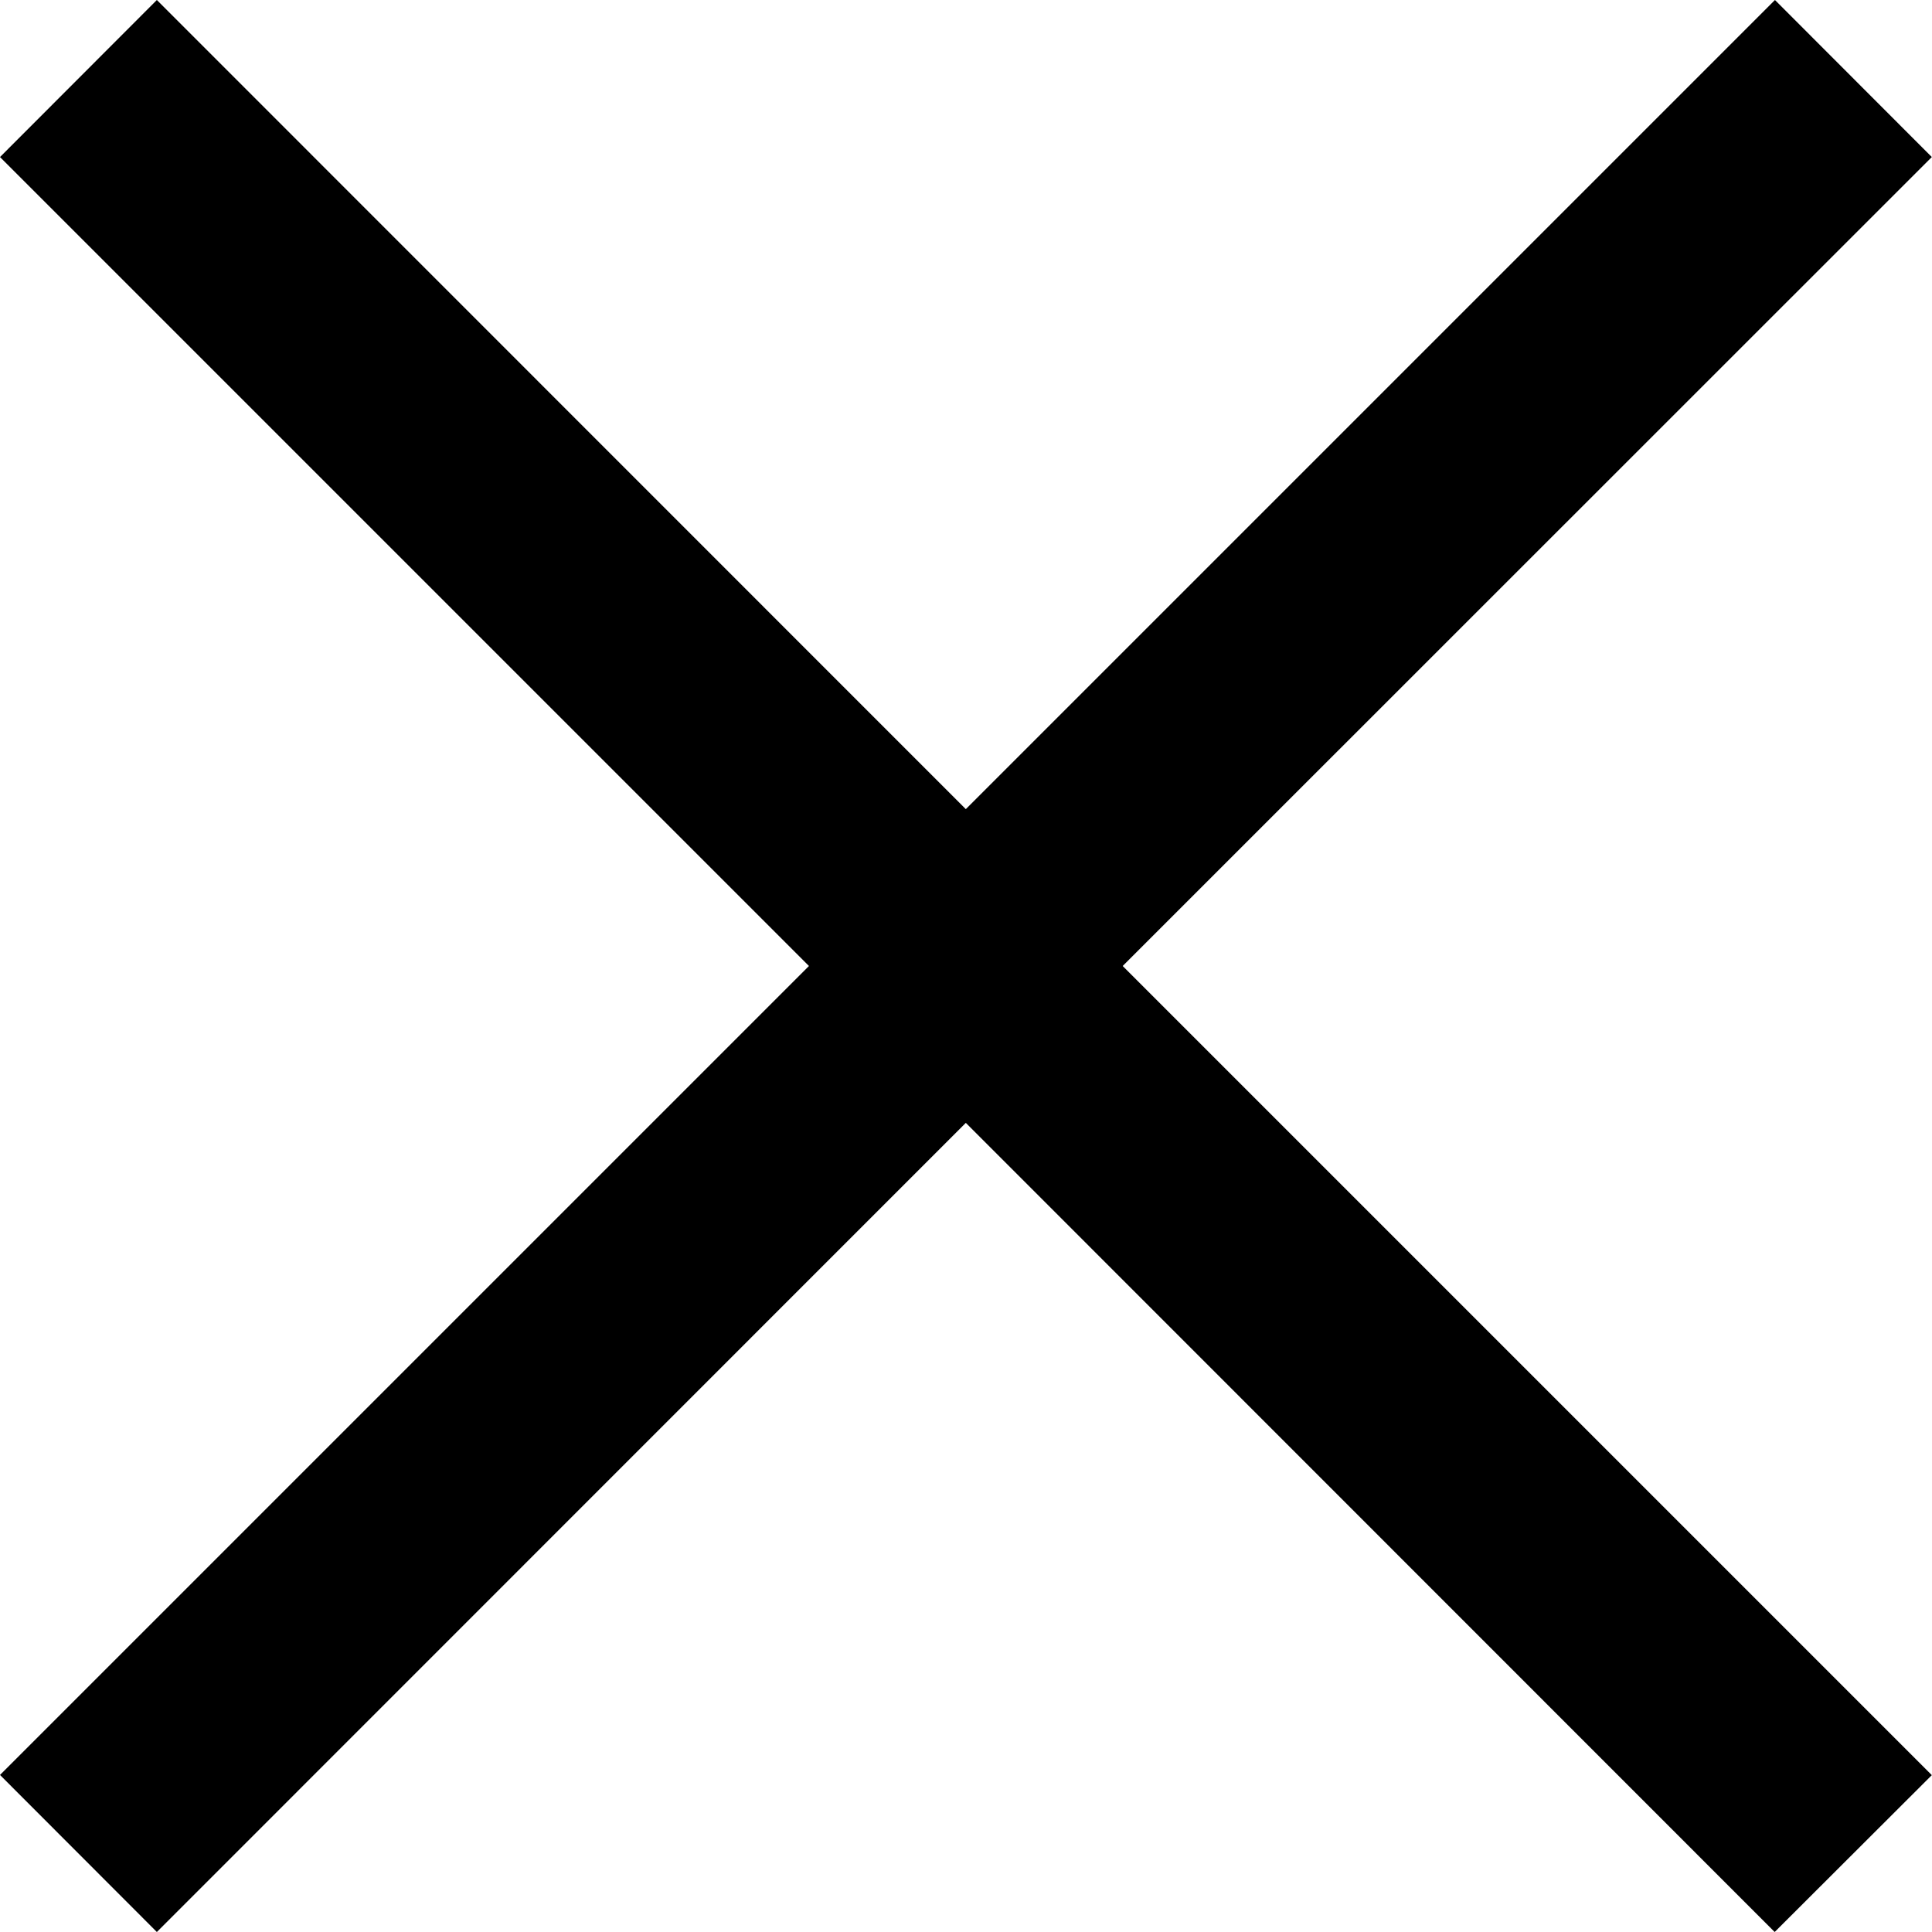
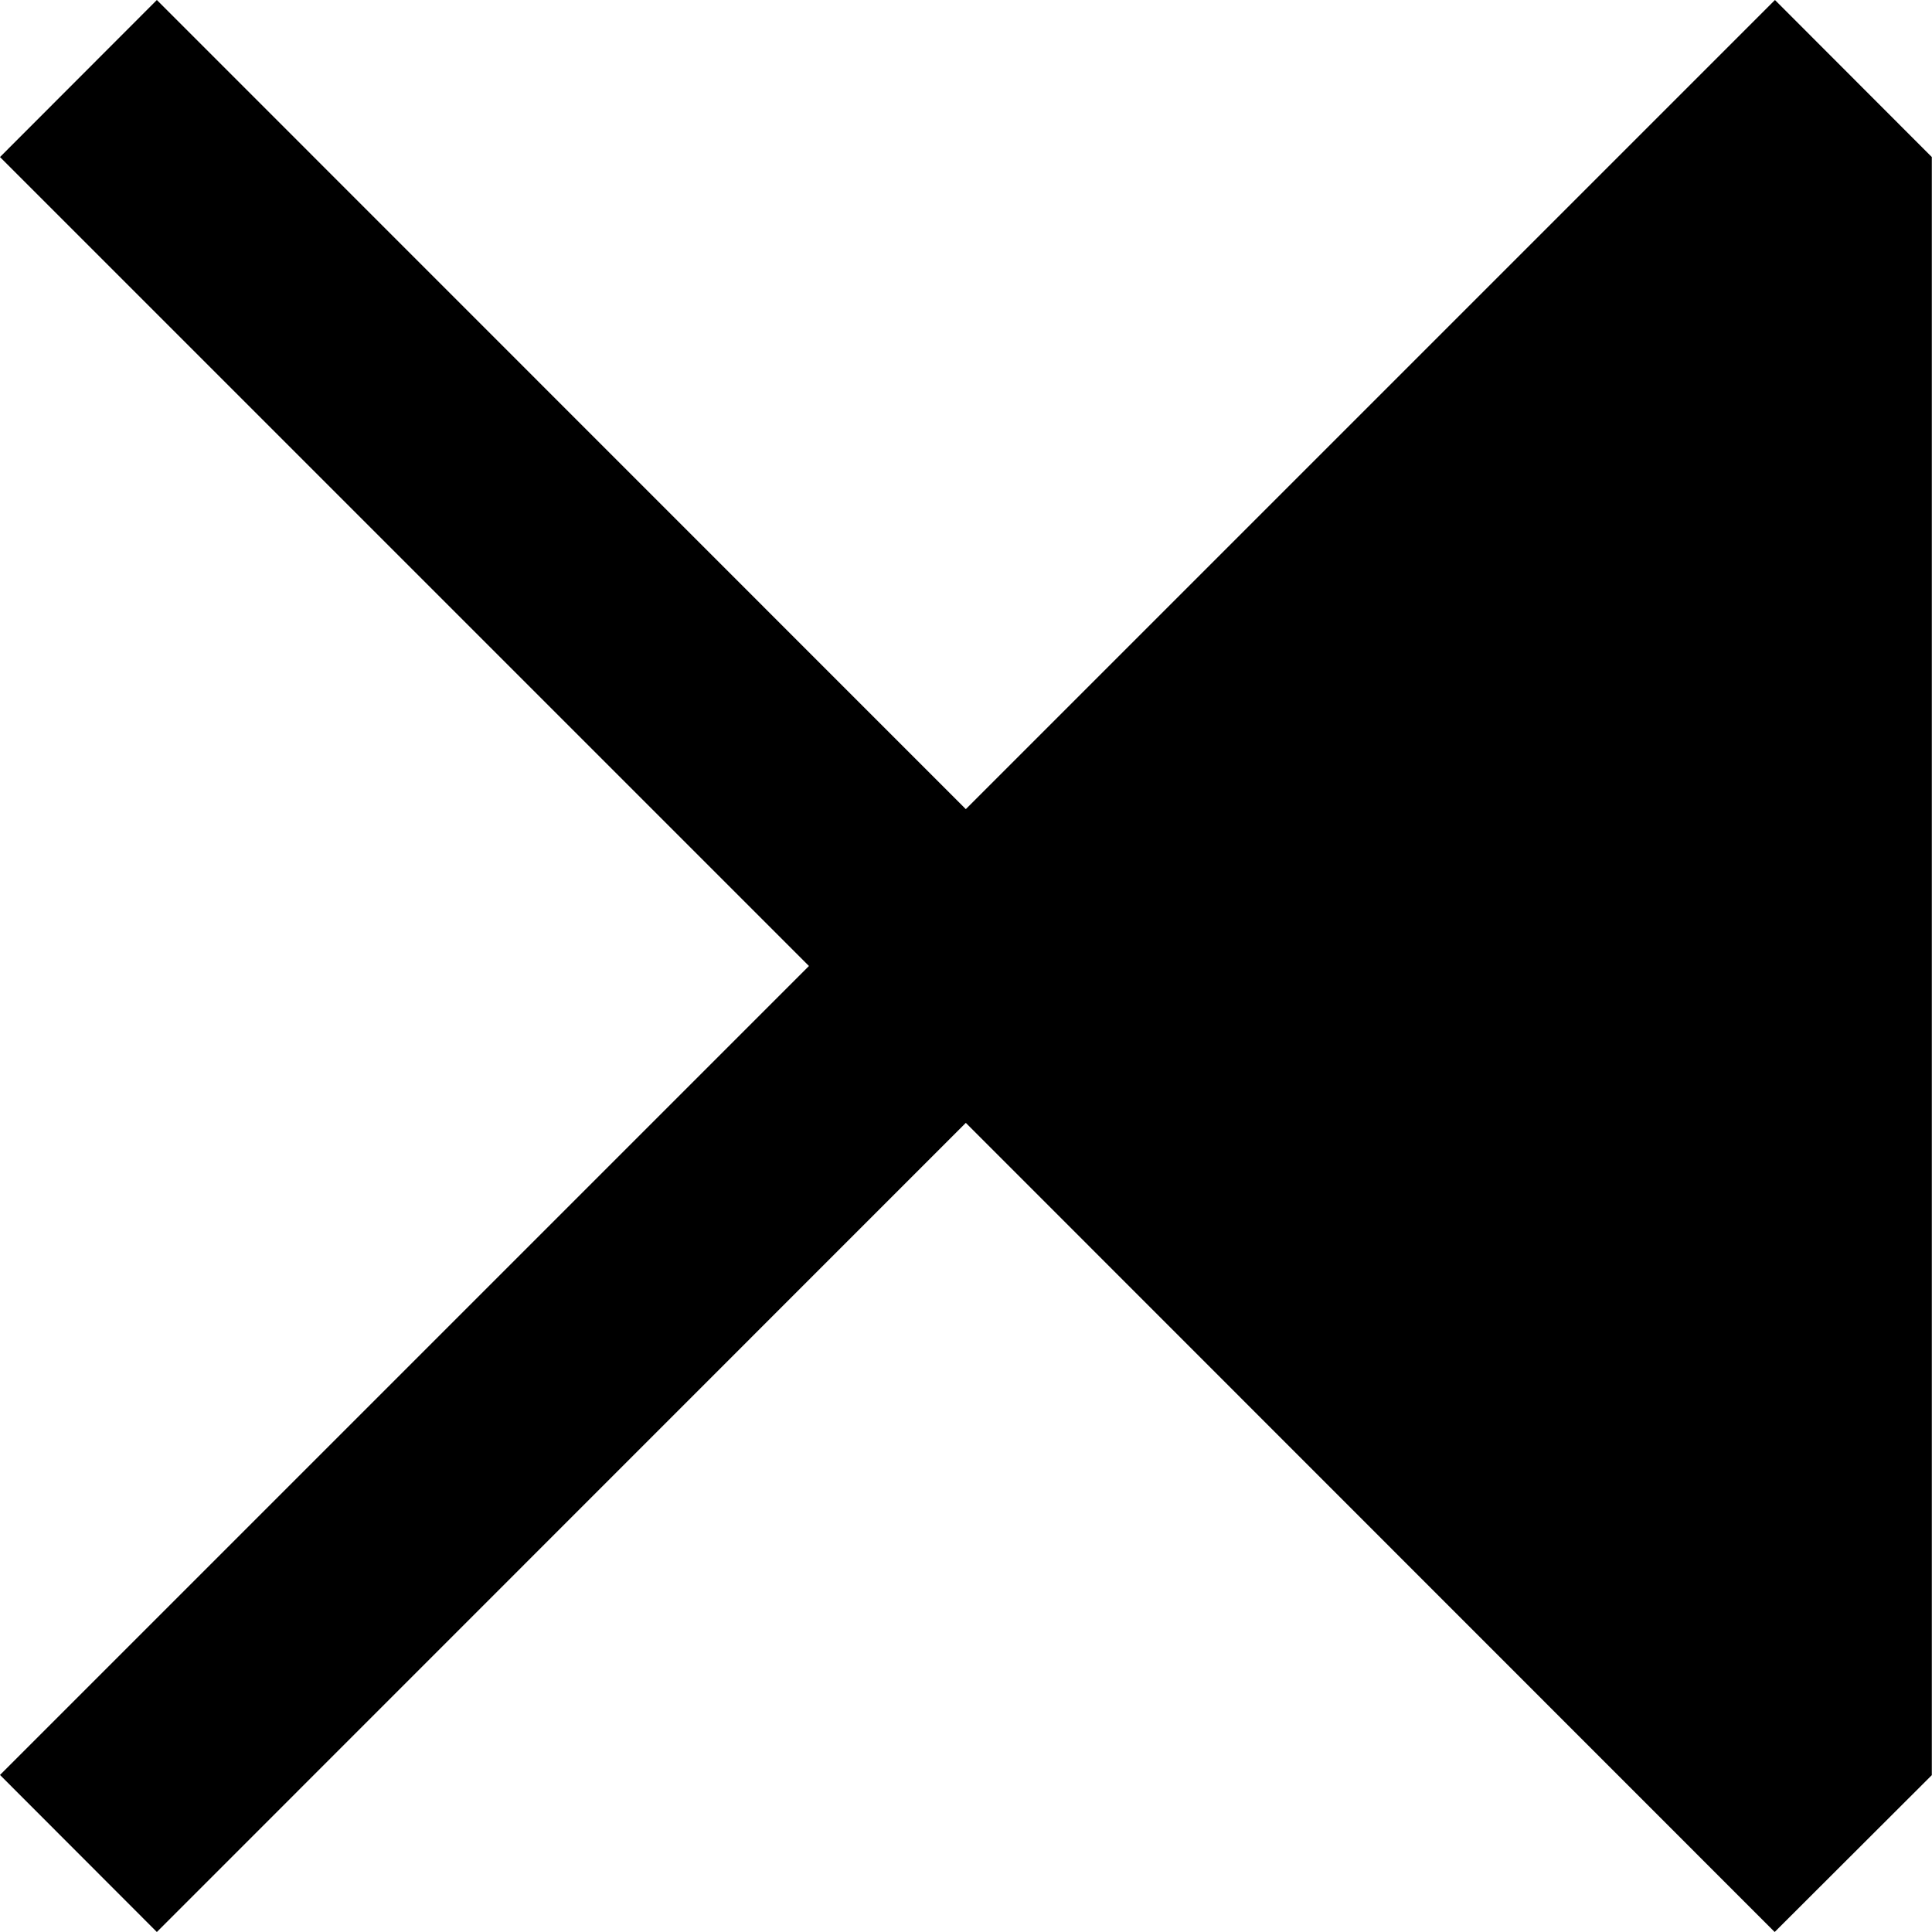
<svg xmlns="http://www.w3.org/2000/svg" width="21" height="21" viewBox="0 0 21 21" fill="none">
-   <path fill-rule="evenodd" clip-rule="evenodd" d="M10.498 12.205L19.29 21L20.998 19.295L12.203 10.5L20.998 1.707L19.293 0L10.498 8.795L1.705 0L0 1.707L8.793 10.5L0 19.293L1.705 21L10.498 12.205Z" fill="black" />
+   <path fill-rule="evenodd" clip-rule="evenodd" d="M10.498 12.205L19.29 21L20.998 19.295L20.998 1.707L19.293 0L10.498 8.795L1.705 0L0 1.707L8.793 10.5L0 19.293L1.705 21L10.498 12.205Z" fill="black" />
</svg>